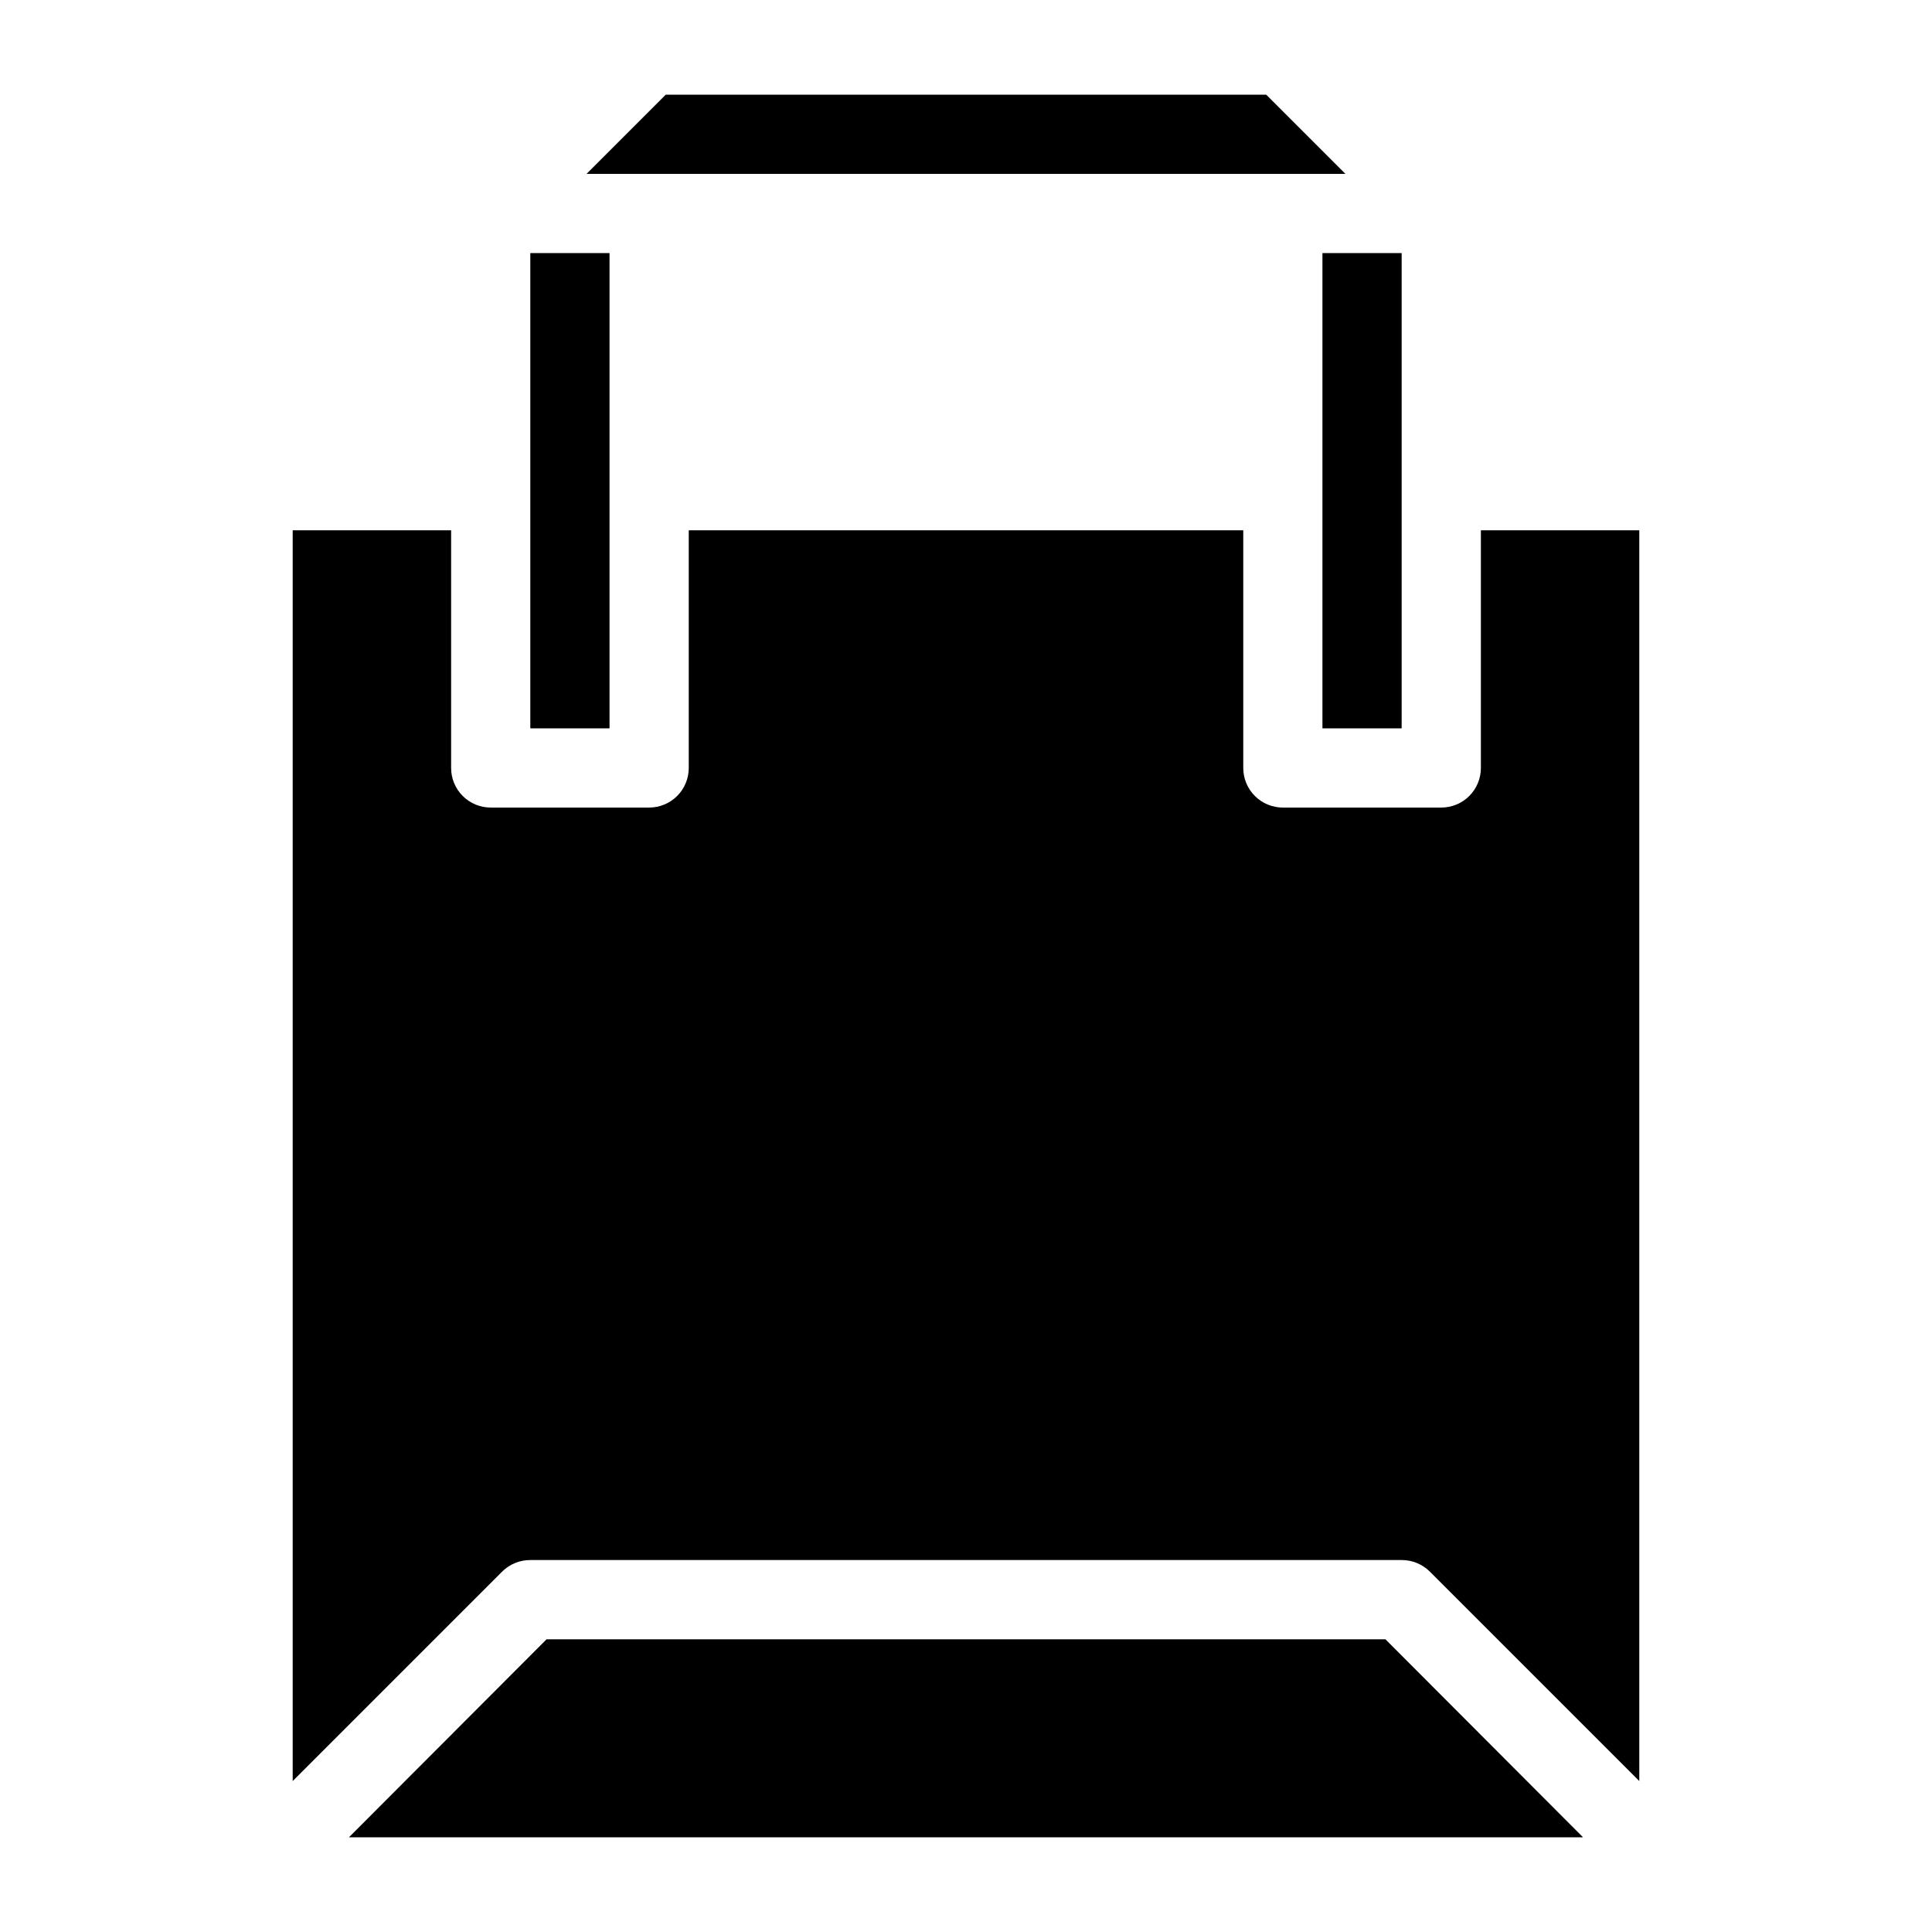
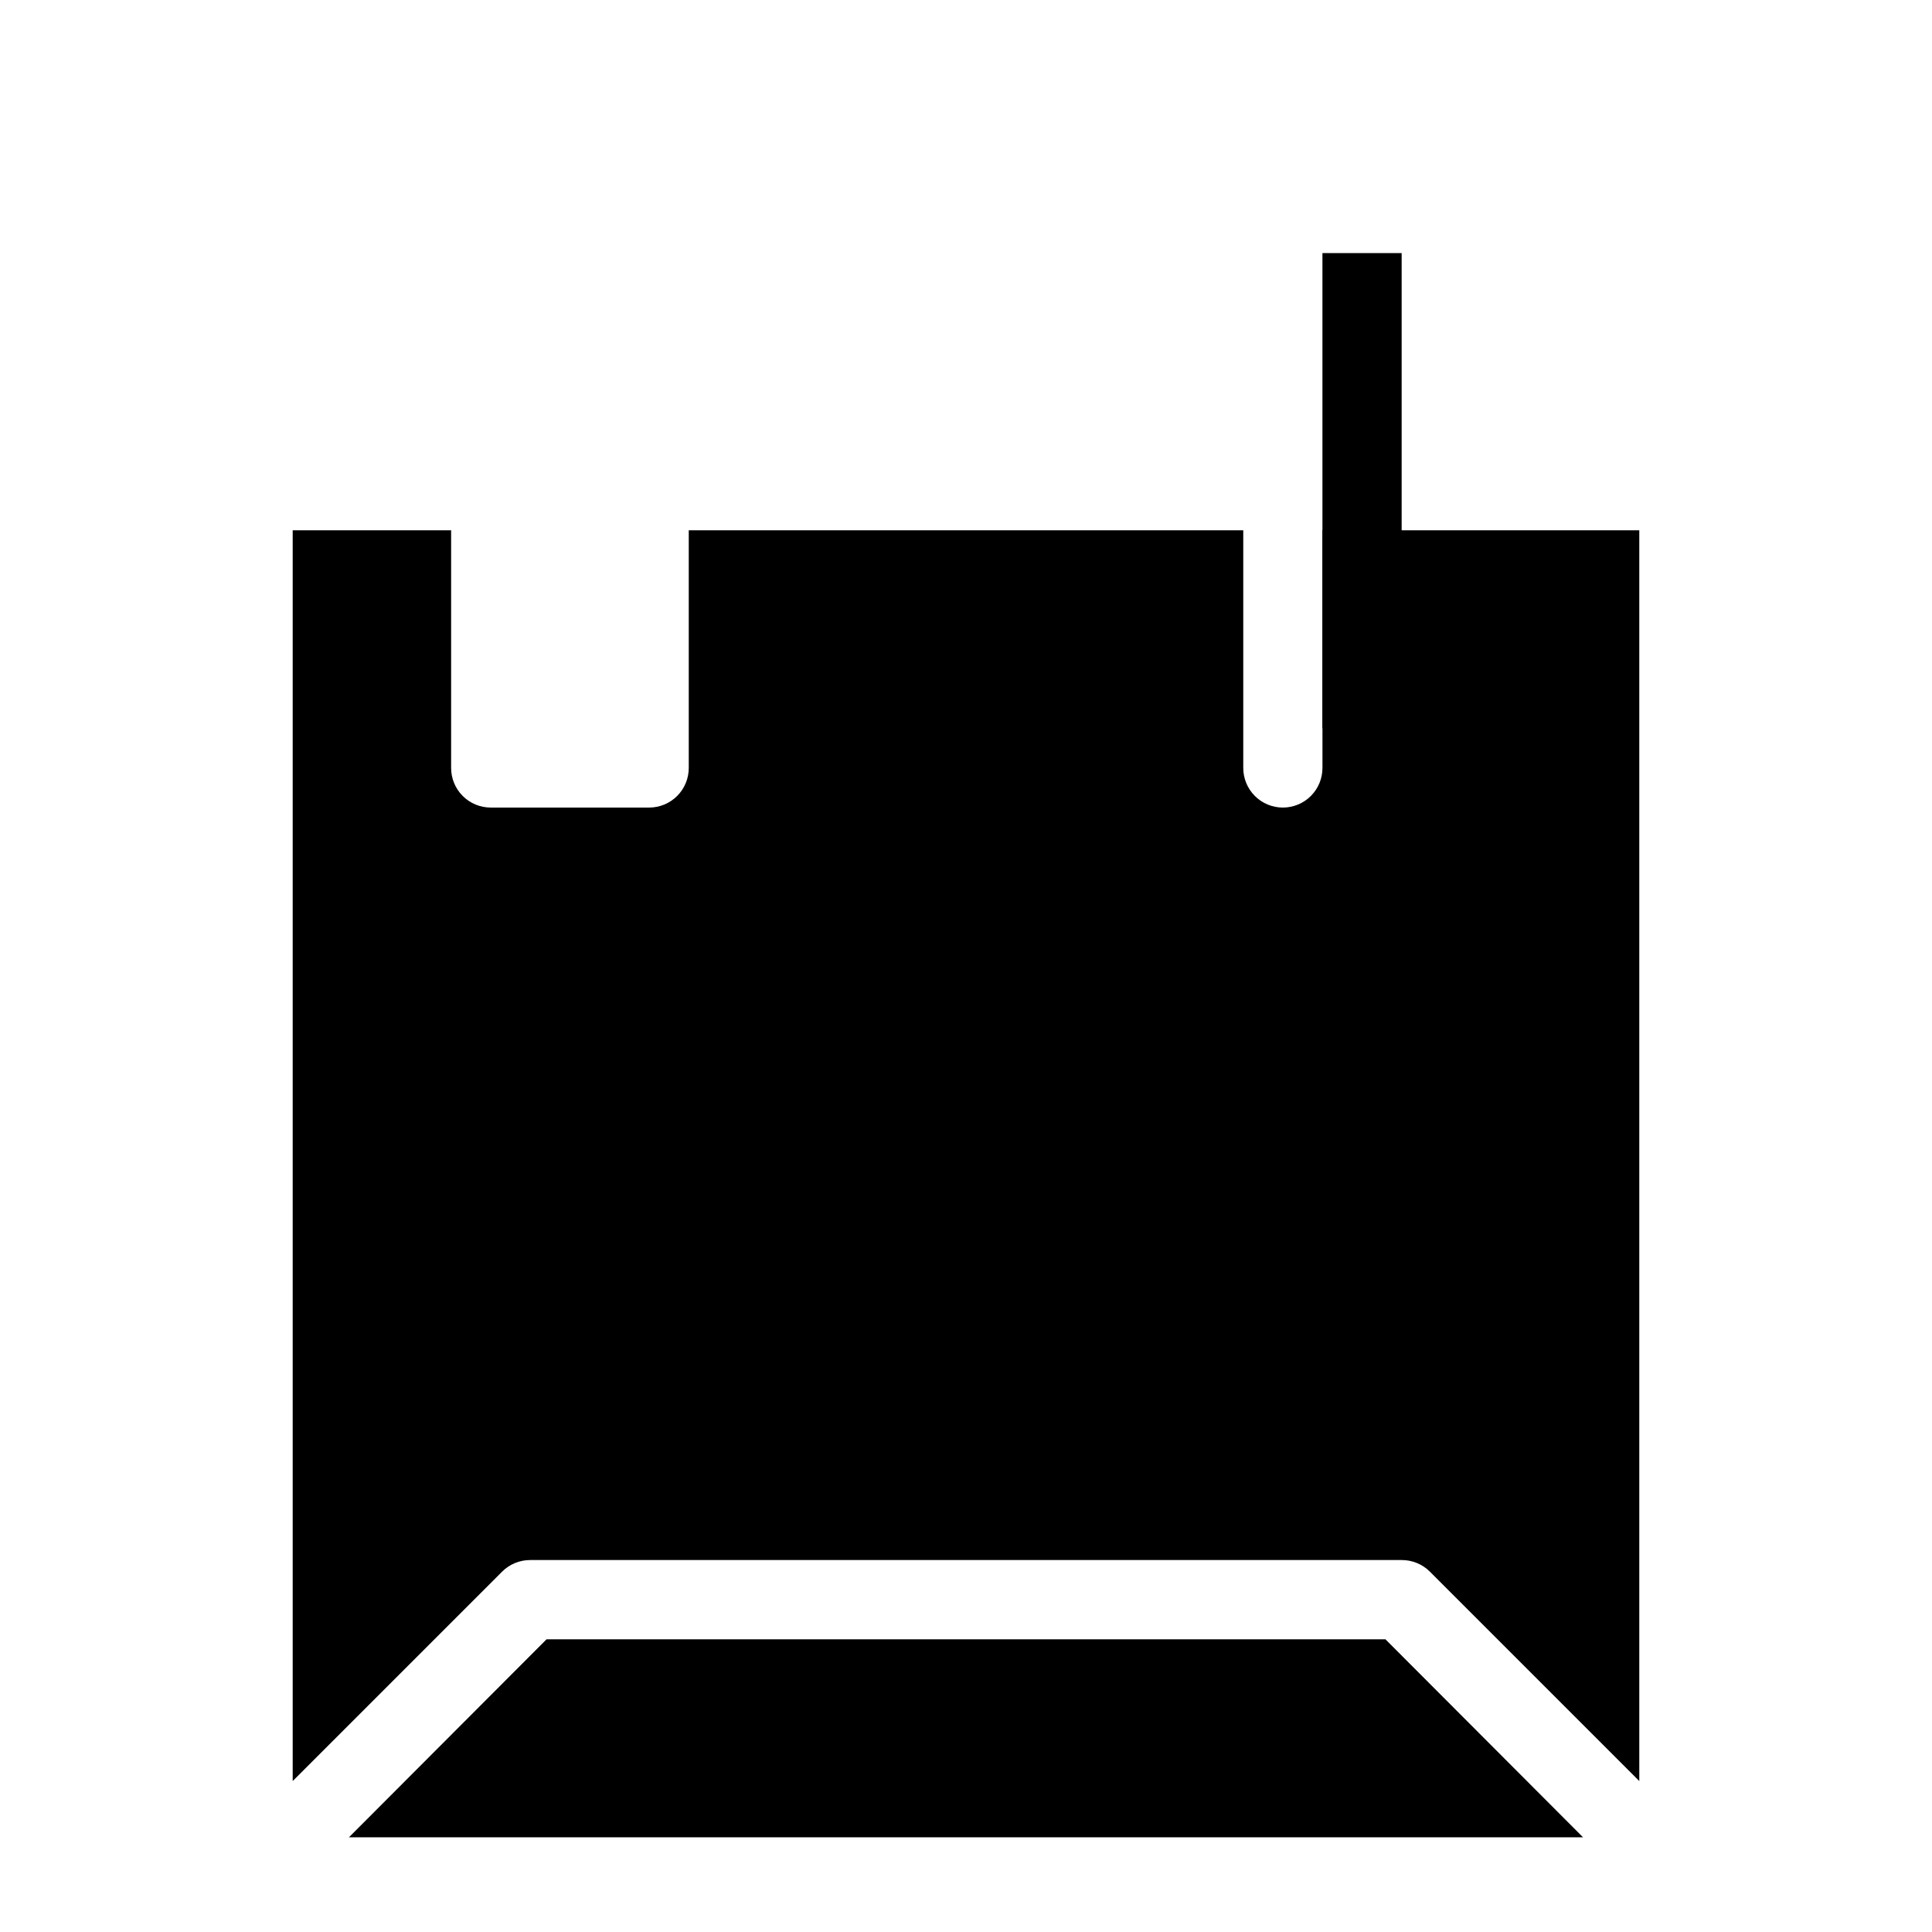
<svg xmlns="http://www.w3.org/2000/svg" fill="#000000" width="800px" height="800px" version="1.1" viewBox="144 144 512 512">
  <g>
    <path d="m494.46 211.07h20.992v125.95h-20.992z" />
-     <path d="m284.54 211.07h20.992v125.95h-20.992z" />
-     <path d="m500.55 190.08h-201.11l20.992-20.992h159.12z" />
-     <path d="m578.43 284.54v331.46l-55.523-55.523c-1.98-1.965-4.66-3.062-7.453-3.047h-230.91c-2.789-0.016-5.473 1.082-7.453 3.047l-55.523 55.523v-331.46h41.984v62.977c0 2.781 1.105 5.453 3.074 7.422s4.637 3.074 7.422 3.074h41.984c2.781 0 5.453-1.105 7.422-3.074s3.074-4.641 3.074-7.422v-62.977h146.95v62.977c0 2.781 1.105 5.453 3.074 7.422 1.965 1.969 4.637 3.074 7.418 3.074h41.984c2.785 0 5.457-1.105 7.422-3.074 1.969-1.969 3.074-4.641 3.074-7.422v-62.977z" />
+     <path d="m578.43 284.54v331.46l-55.523-55.523c-1.98-1.965-4.66-3.062-7.453-3.047h-230.91c-2.789-0.016-5.473 1.082-7.453 3.047l-55.523 55.523v-331.46h41.984v62.977c0 2.781 1.105 5.453 3.074 7.422s4.637 3.074 7.422 3.074h41.984c2.781 0 5.453-1.105 7.422-3.074s3.074-4.641 3.074-7.422v-62.977h146.95v62.977c0 2.781 1.105 5.453 3.074 7.422 1.965 1.969 4.637 3.074 7.418 3.074c2.785 0 5.457-1.105 7.422-3.074 1.969-1.969 3.074-4.641 3.074-7.422v-62.977z" />
    <path d="m563.53 630.91h-327.06l52.375-52.48h222.31z" />
  </g>
</svg>